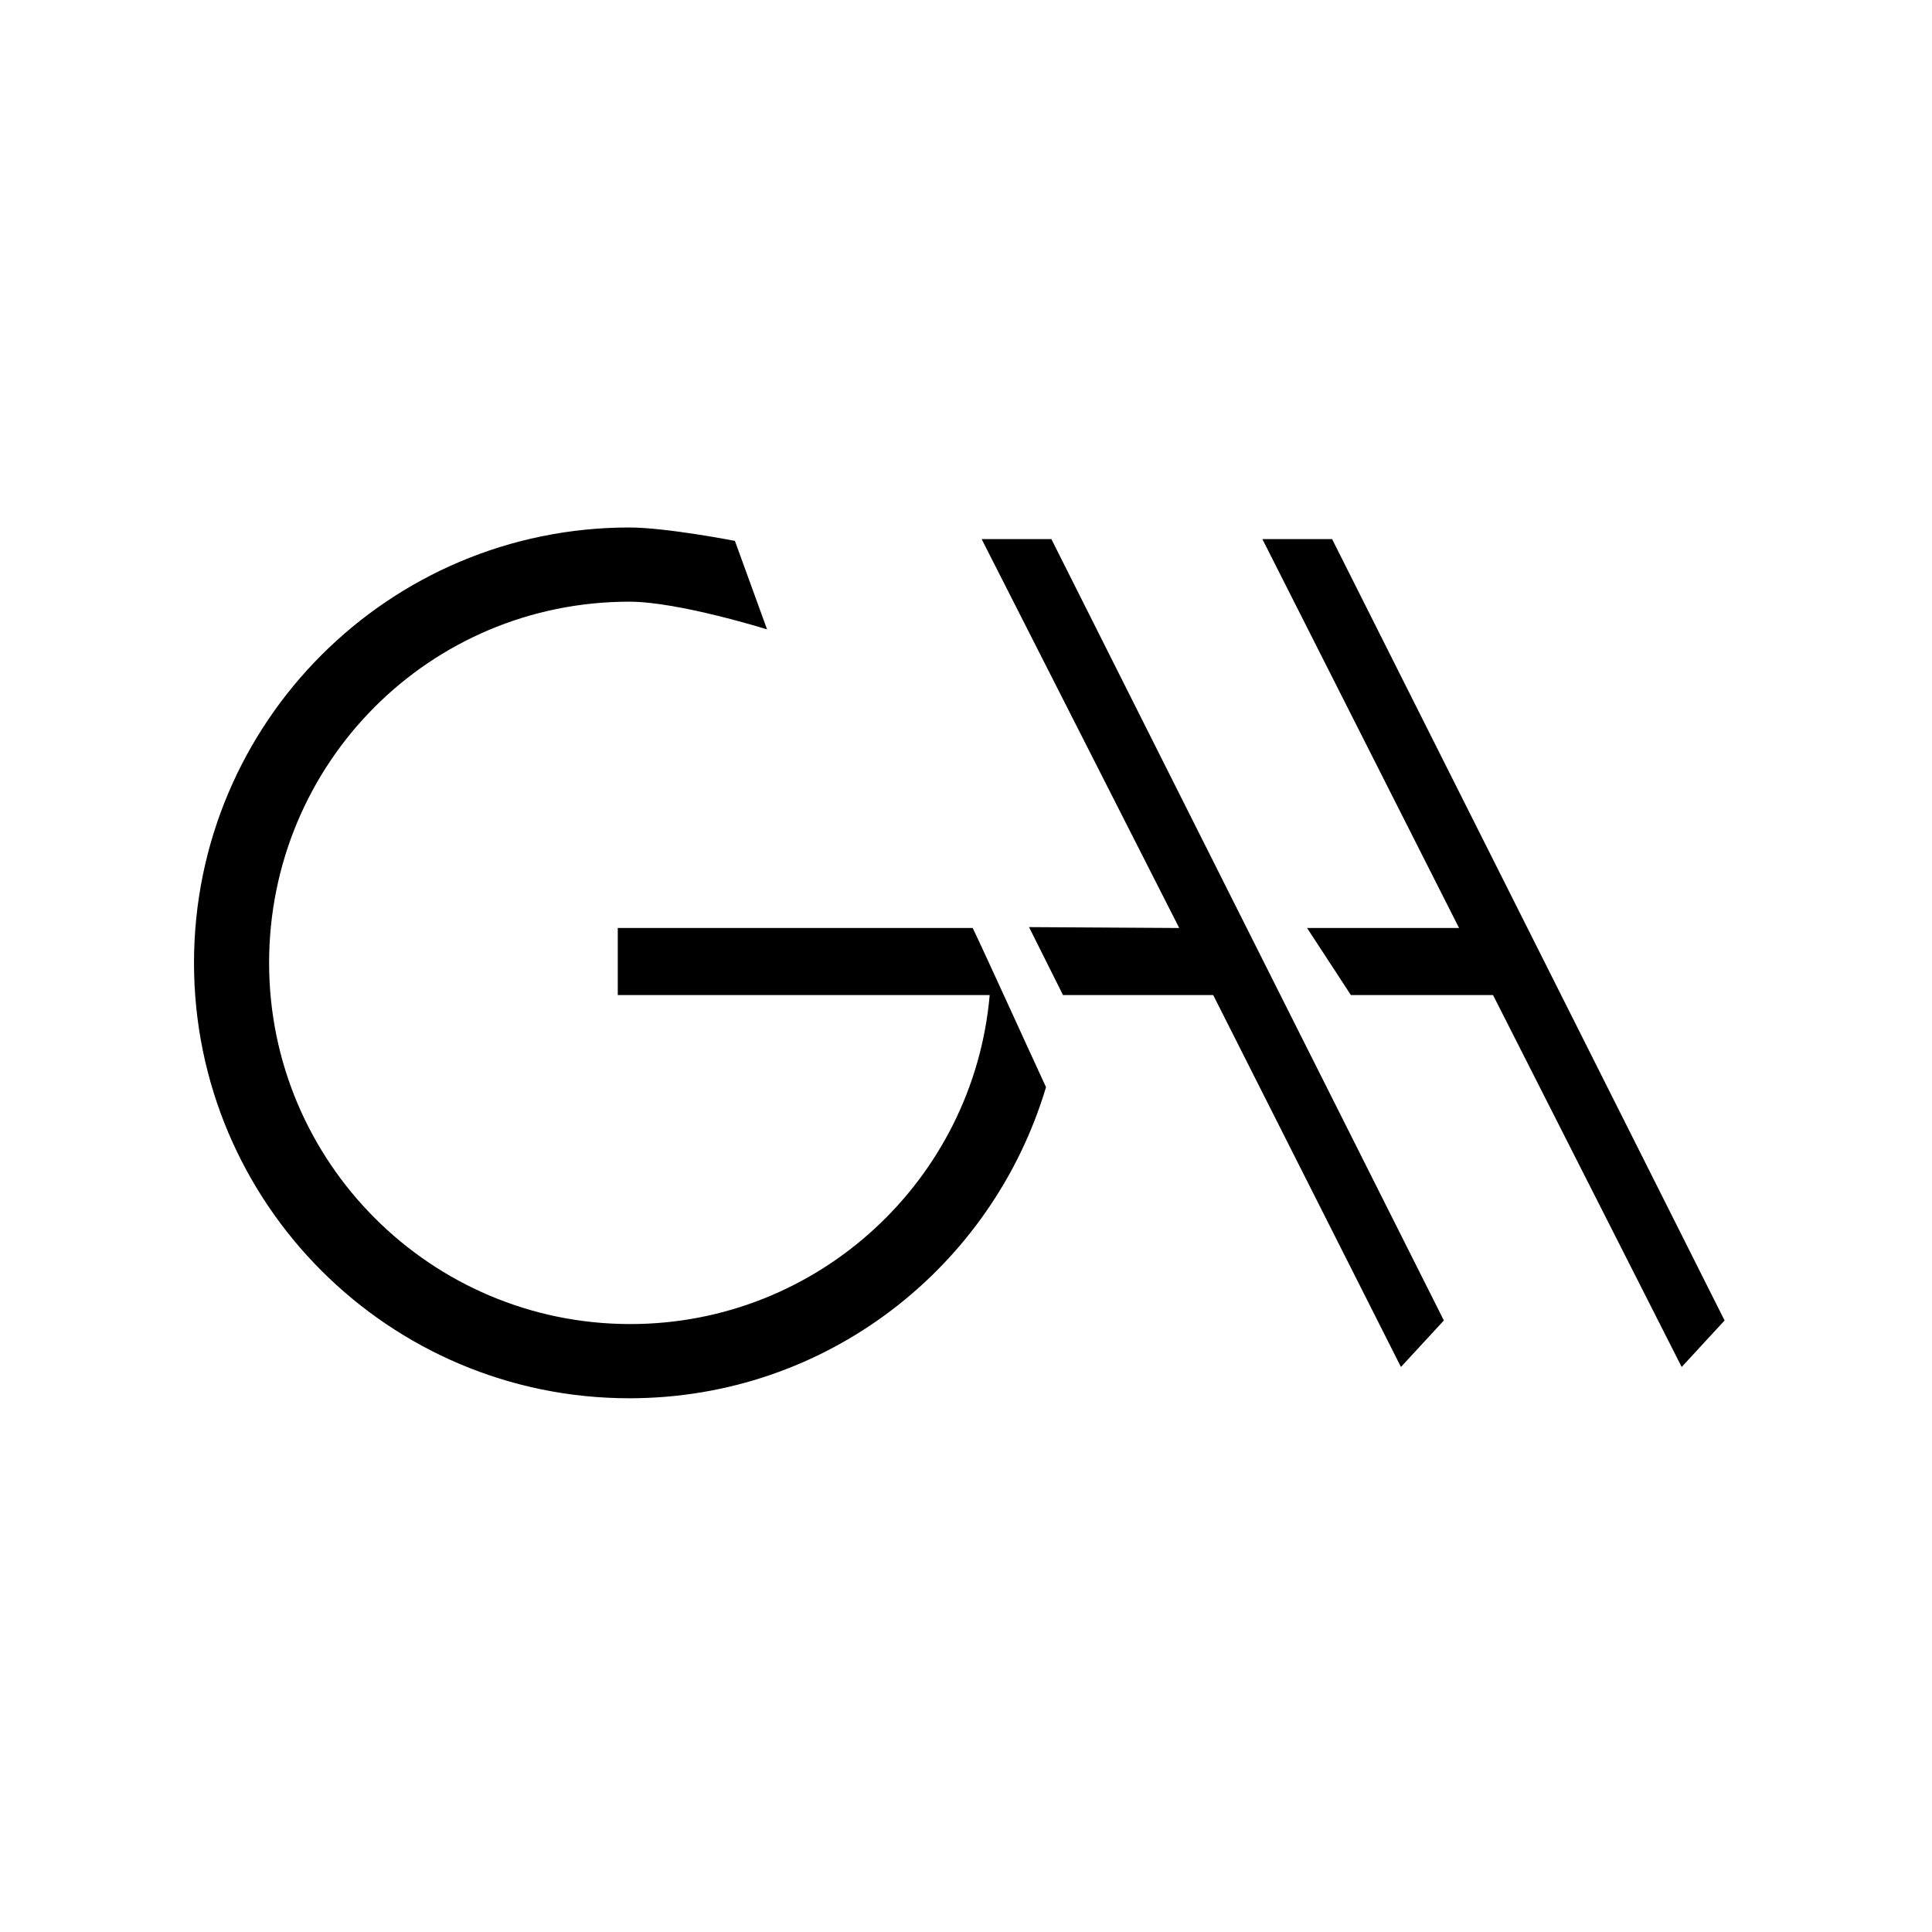
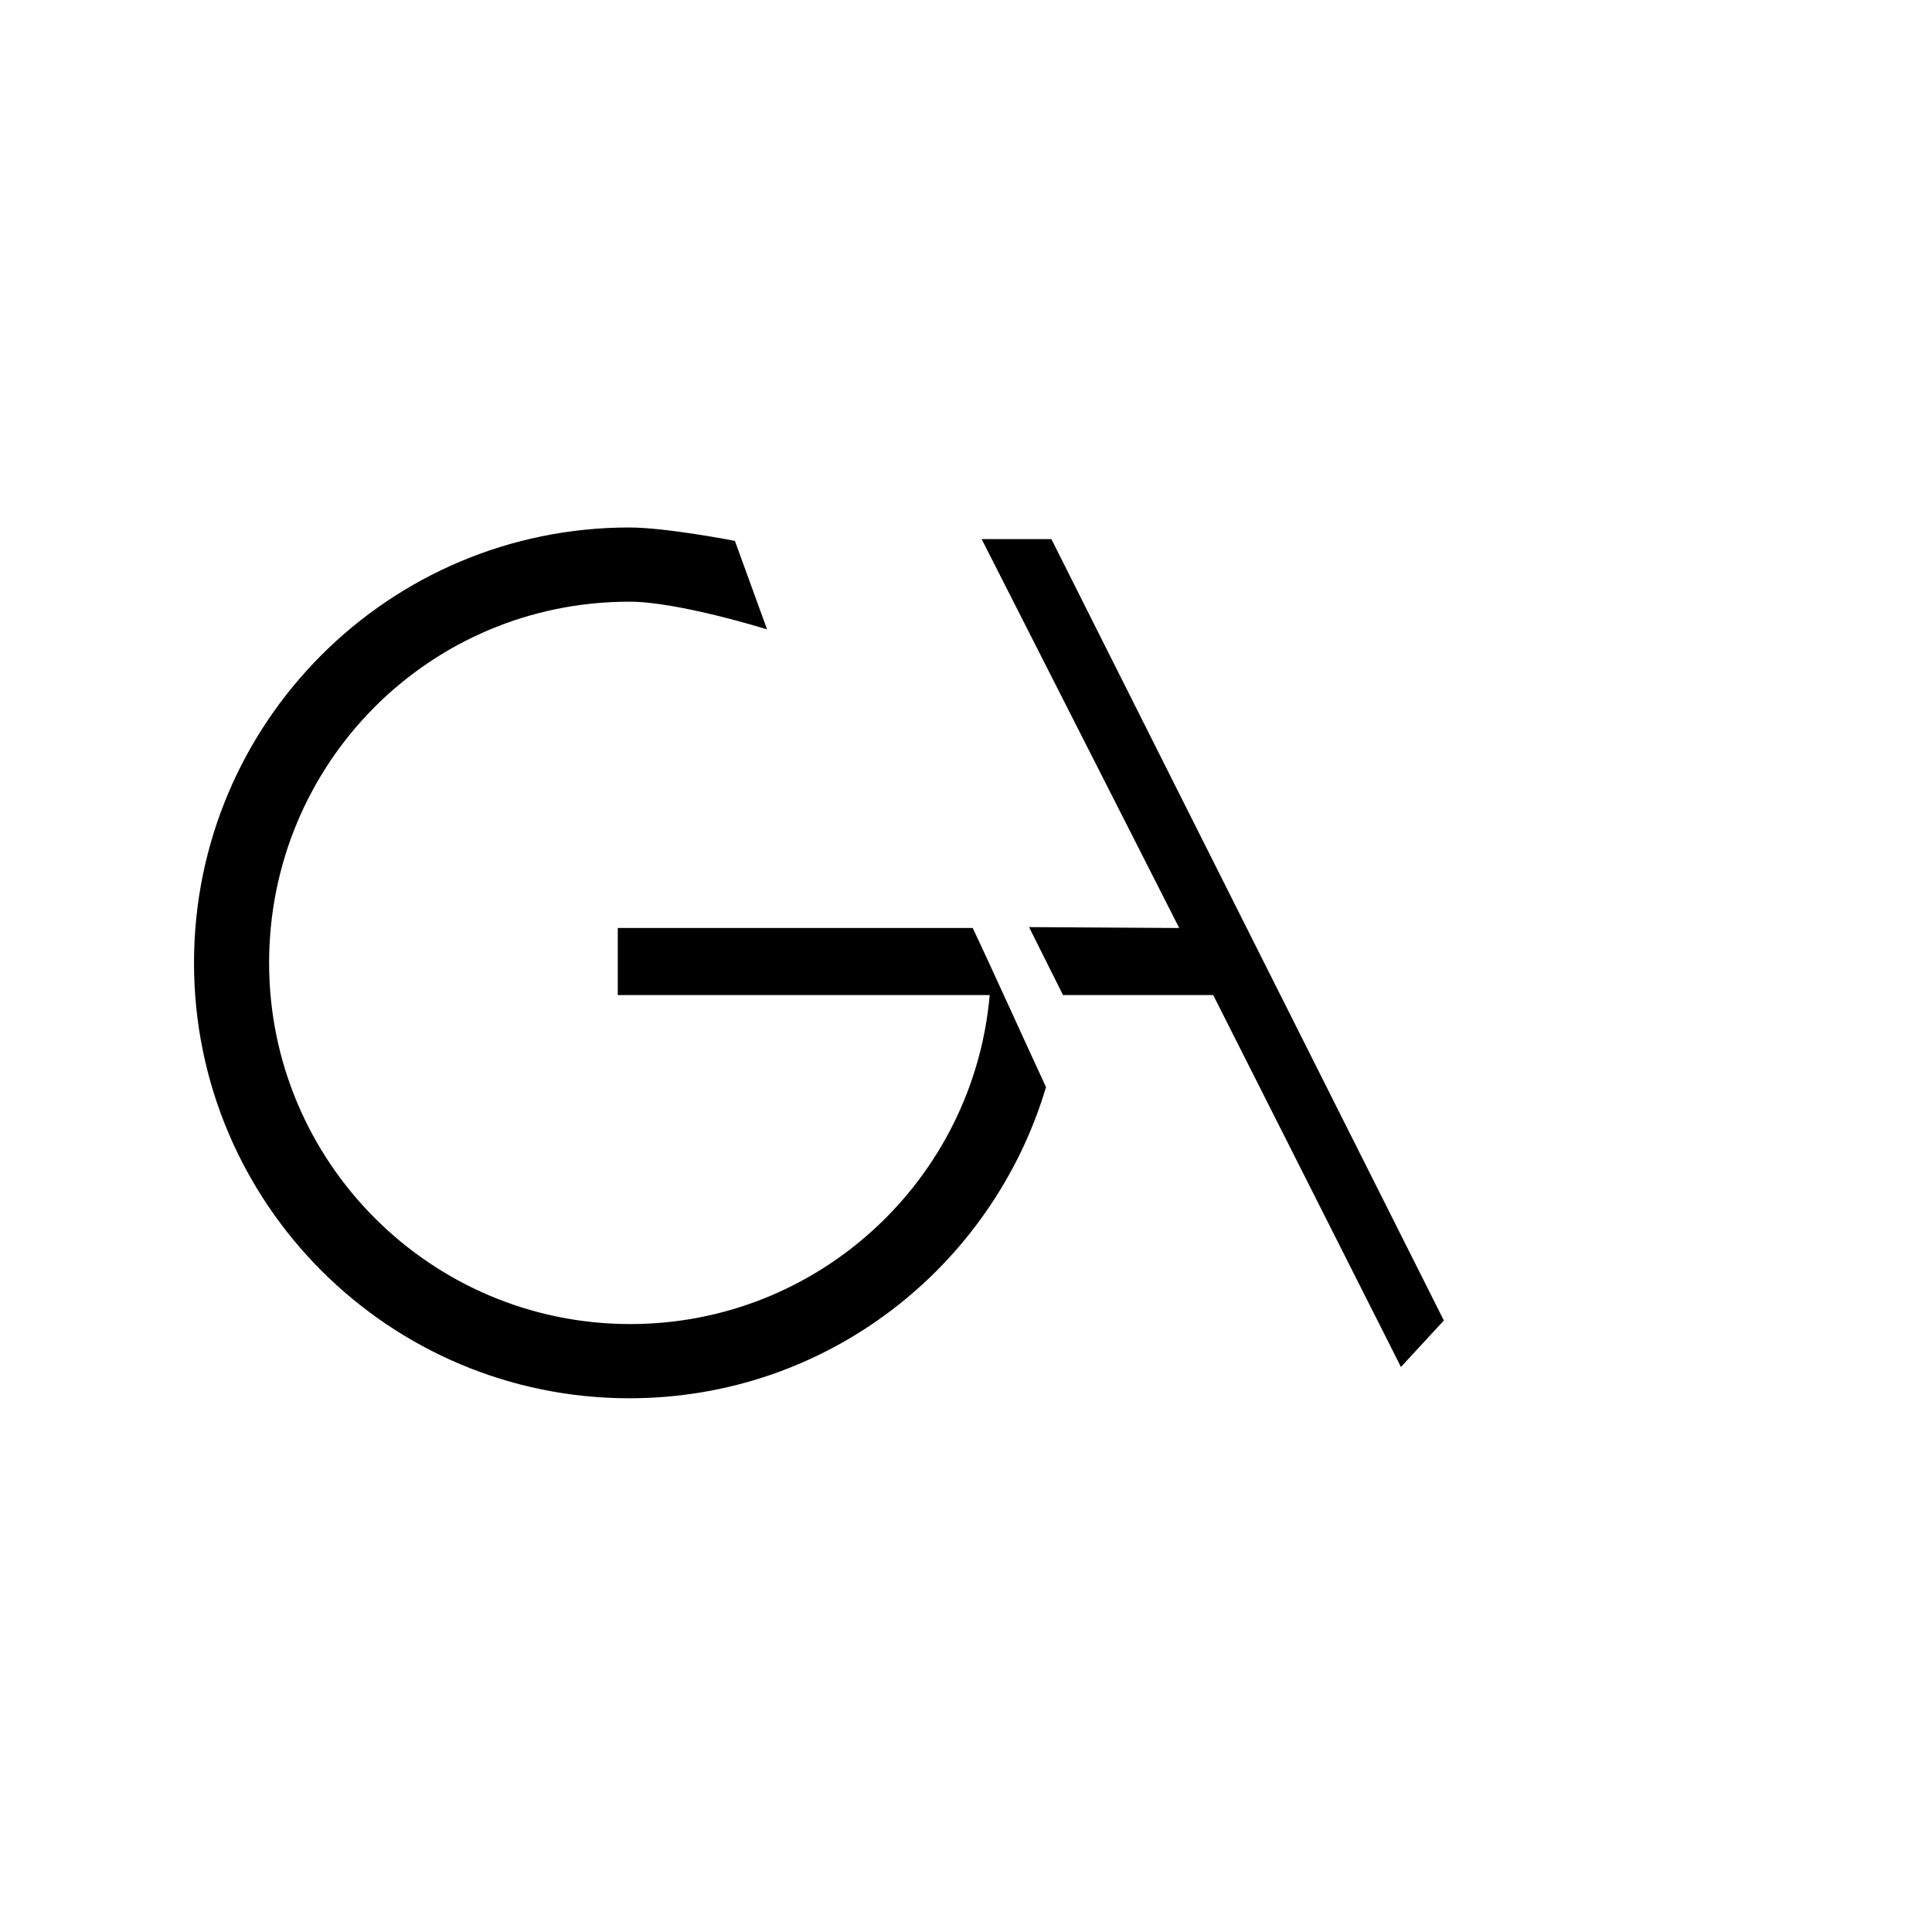
<svg xmlns="http://www.w3.org/2000/svg" id="Layer_2_00000008109213186518284160000017589079242615494590_" x="0px" y="0px" viewBox="0 0 216.1 216.1" style="enable-background:new 0 0 216.1 216.1;" xml:space="preserve">
  <g>
    <path d="M108.8,103.8H69.1v7.5h41.6c-1.8,20.6-19.1,36.8-40.2,36.8c-22.3,0-40.4-18.1-40.4-40.4S48,67.3,70.4,67.3  c5.5,0,15.4,3.1,15.4,3.1l-3.6-9.9c0,0-7.7-1.5-11.8-1.5c-26.9,0-48.7,21.8-48.7,48.7s21.8,48.7,48.7,48.7  c22.1,0,40.6-14.7,46.6-34.8C115.6,118.6,110.2,106.7,108.8,103.8L108.8,103.8z" />
    <polygon points="117.6,60.3 109.8,60.3 131.9,103.8 115.1,103.7 118.9,111.3 135.7,111.3 156.7,152.9 161.5,147.7  " />
-     <polygon points="149,60.3 141.2,60.3 163.2,103.8 146.2,103.8 151.1,111.3 167,111.3 167,111.3 188.1,152.9 192.9,147.7  " />
  </g>
</svg>